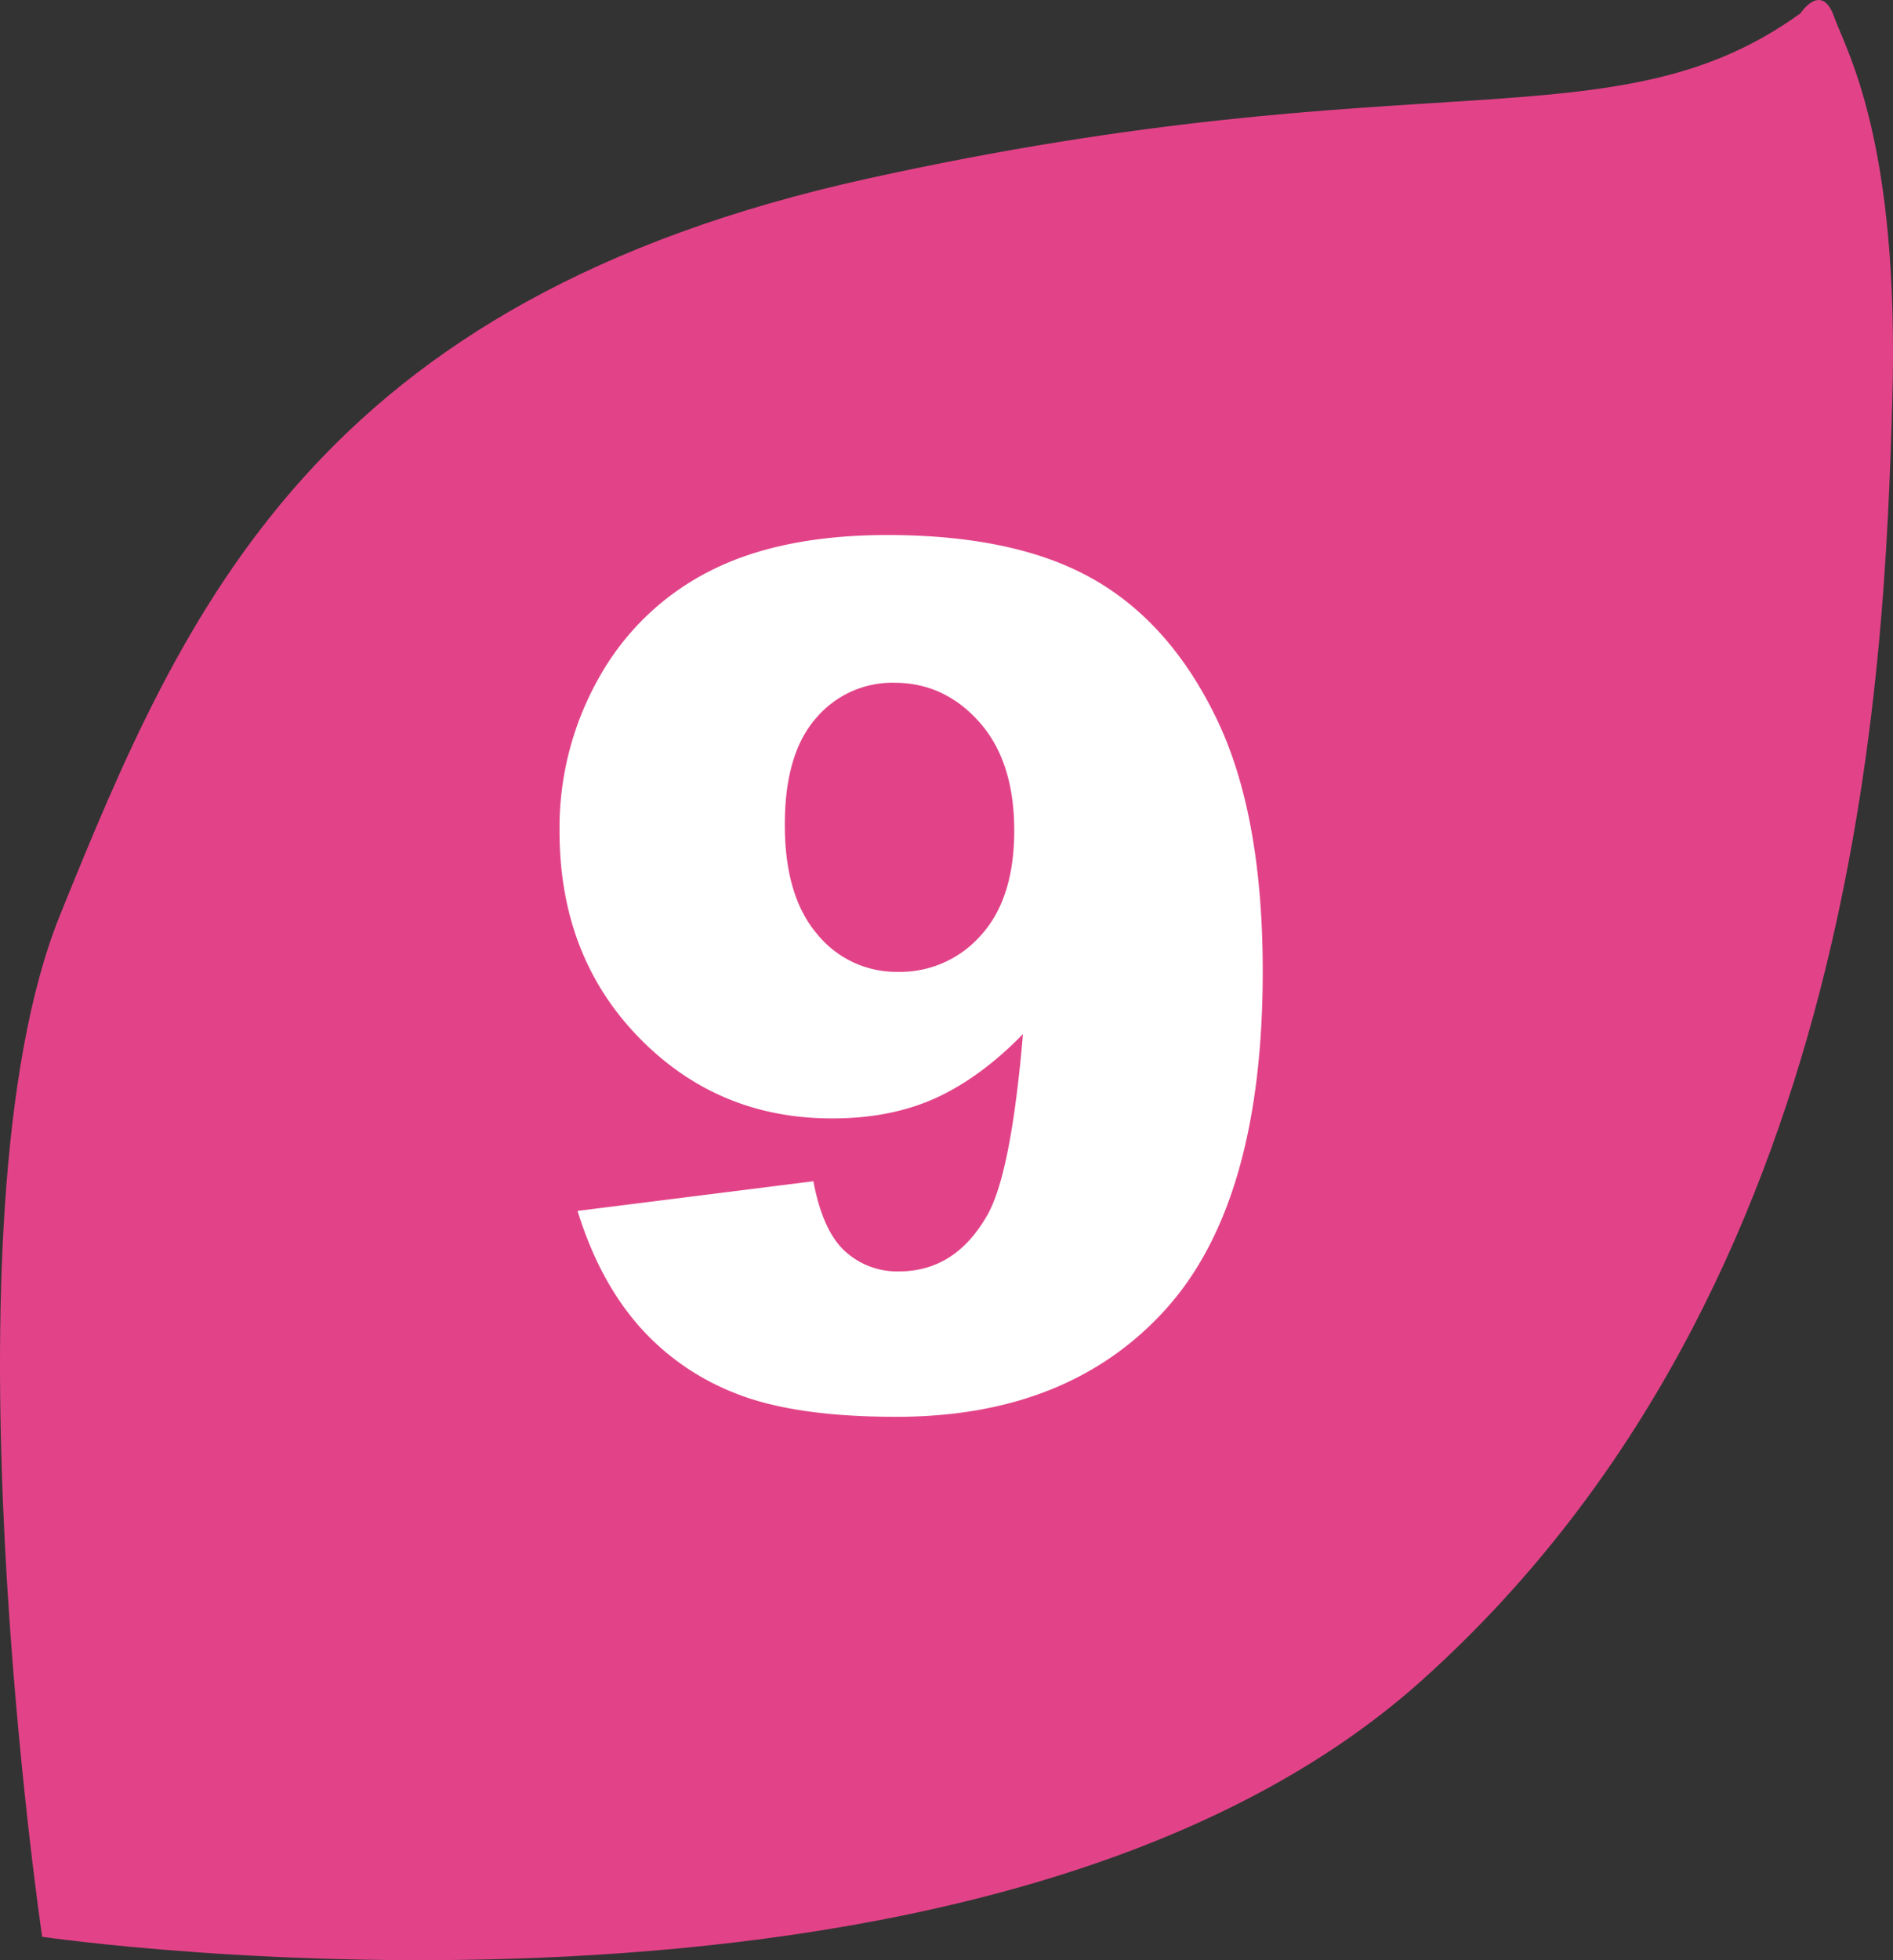
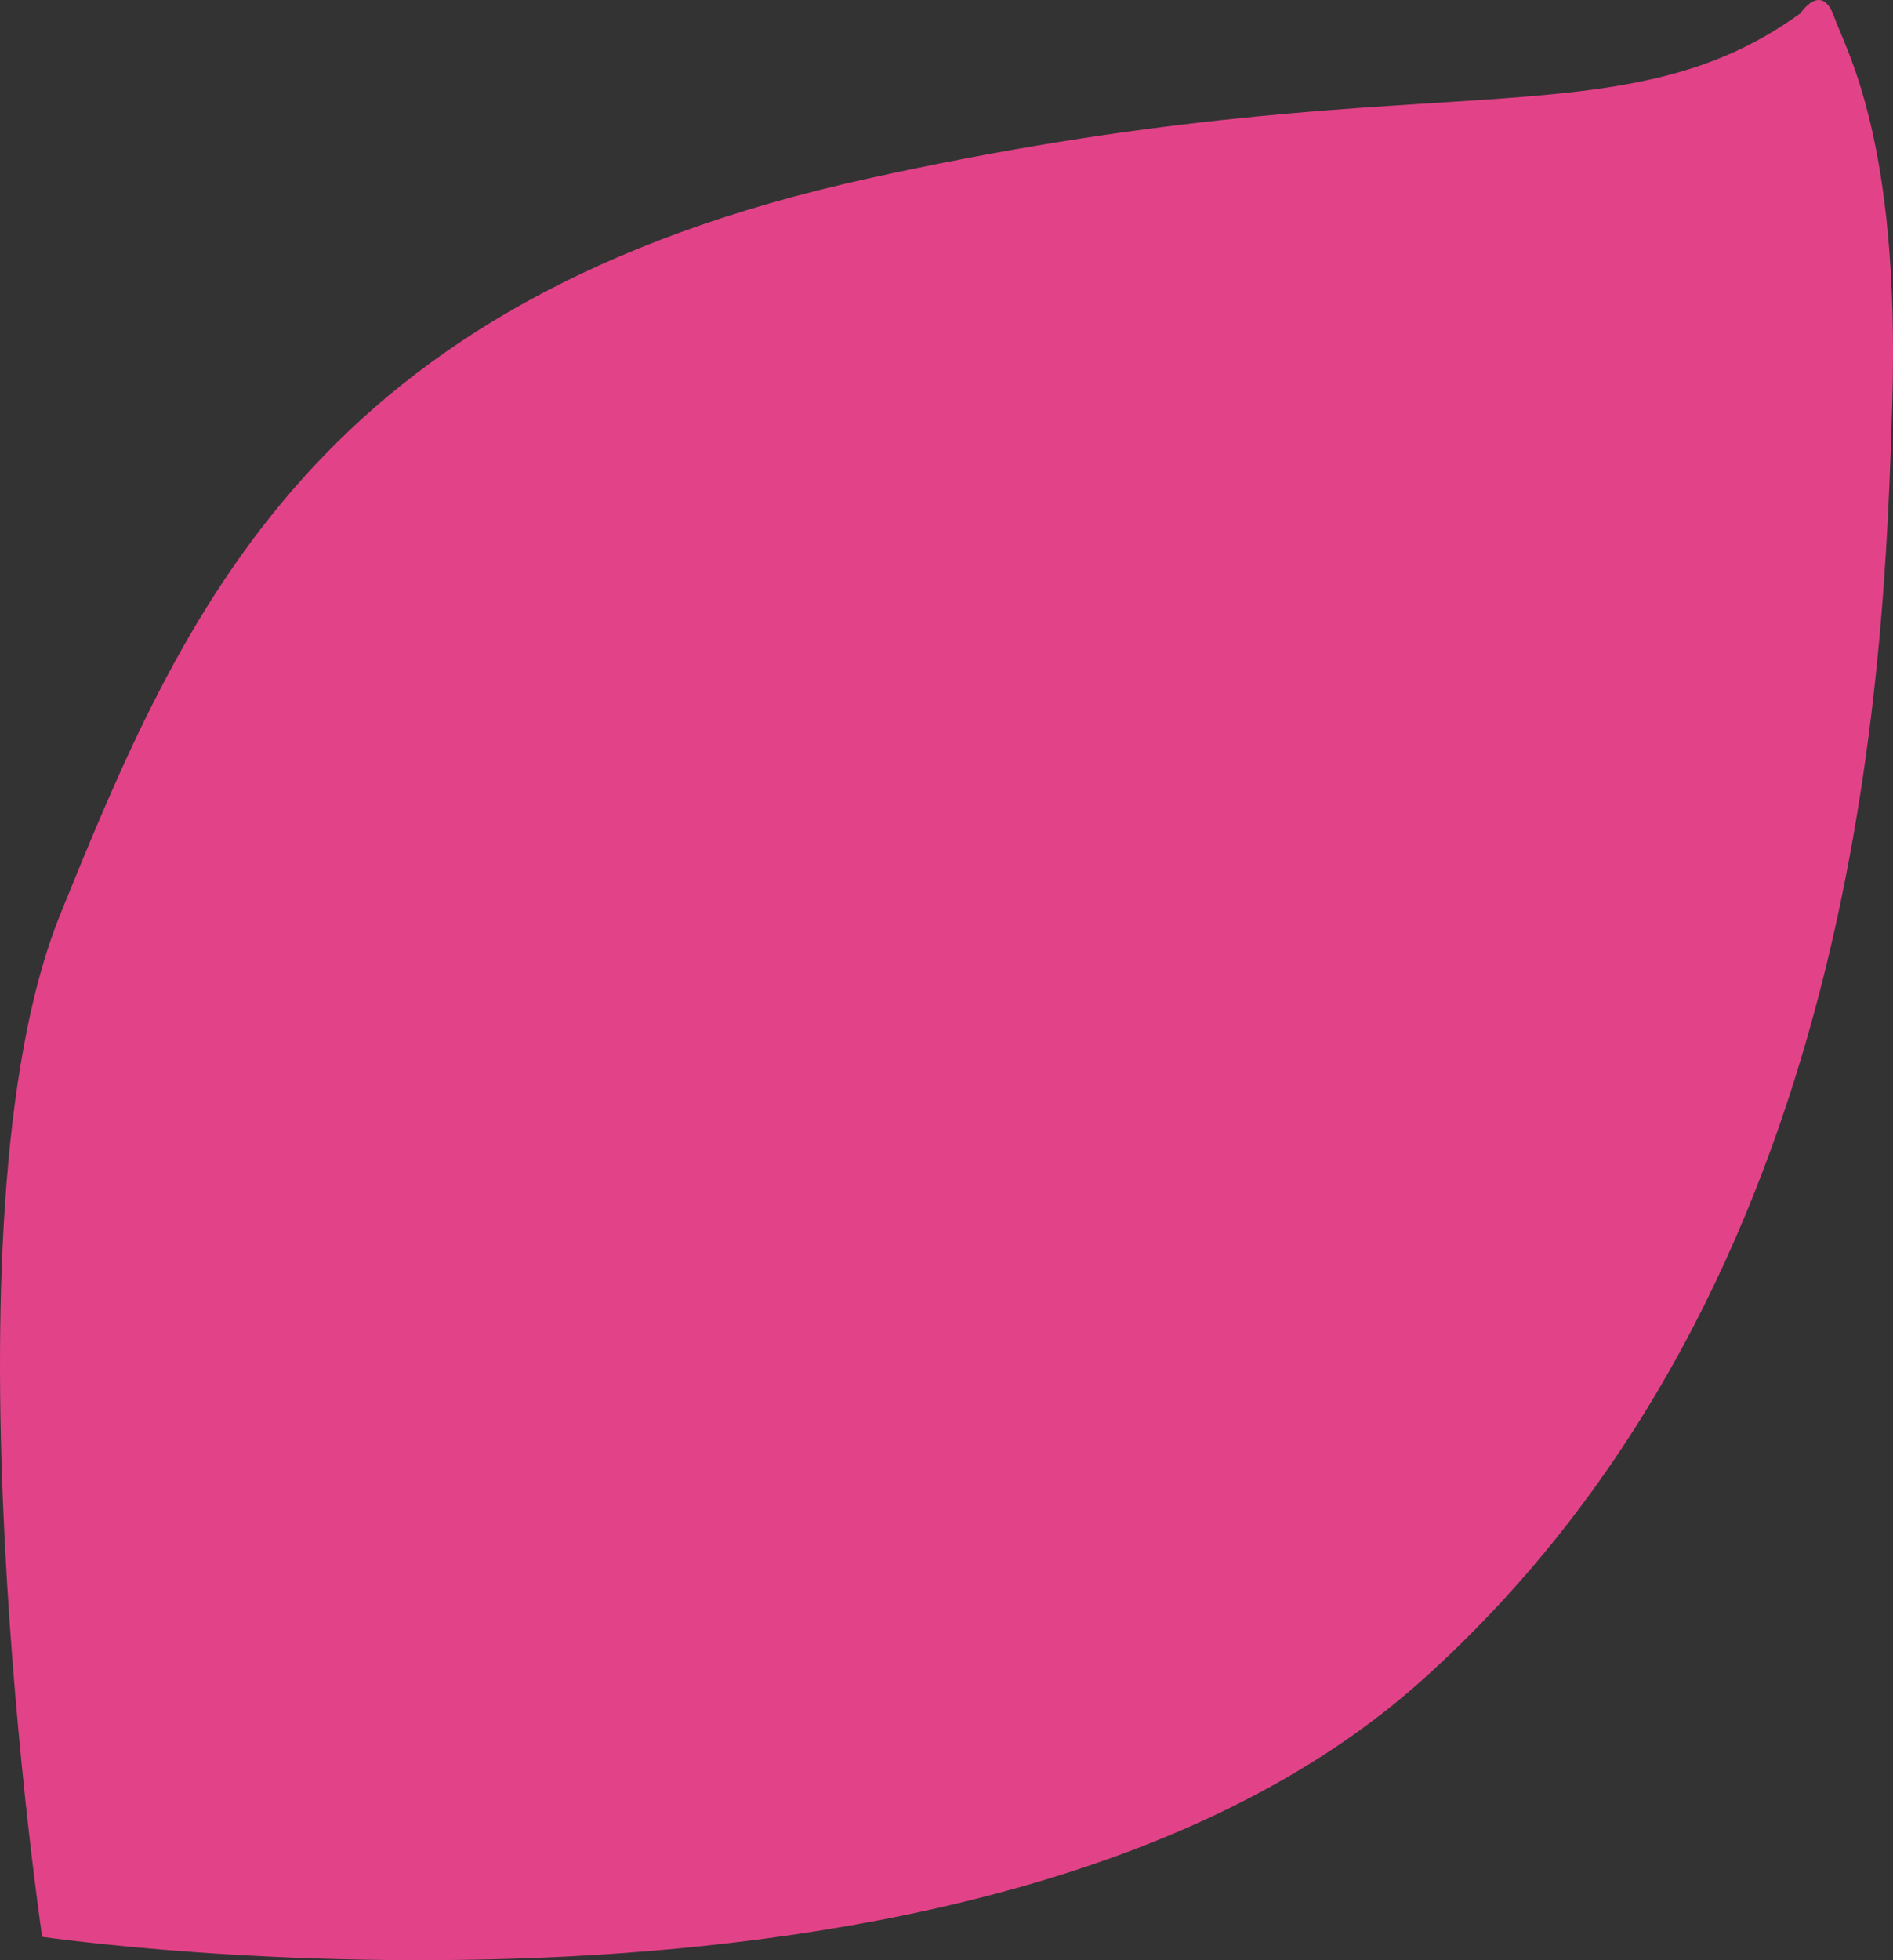
<svg xmlns="http://www.w3.org/2000/svg" id="Calque_1" data-name="Calque 1" viewBox="0 0 500.71 518.17">
  <rect x="0" y="0" width="500.71" height="518.17" fill="#333333" stroke="none" />
  <defs>
    <style>.cls-1{fill:#e24388;}.cls-2{fill:#fff;}</style>
  </defs>
  <path class="cls-1" d="M11.15,512S-16.8,322.92,15.81,242.07C48.62,161,83.52,79.29,229.83,47.14,375.9,15,427.09,39,476.22,3.53c0,0,5.43-8.28,8.77.52,3.14,9.05,17.61,32.62,15.52,102.52S492.75,339.34,376.43,443.9C260.35,548.55,11.15,512,11.15,512" />
-   <path class="cls-2" d="M152.77,320.11l62.37-7.84q2.46,13.07,8.32,18.45a20.36,20.36,0,0,0,14.32,5.38q15.09,0,23.56-15.22,6.15-11.22,9.24-47.52-11.25,11.53-23.1,16.92t-27.41,5.38q-30.34,0-51.21-21.53T148,219.7a80.54,80.54,0,0,1,10.63-40.9,69.52,69.52,0,0,1,29.26-27.91q18.63-9.45,46.82-9.45,33.87,0,54.36,11.6T321.79,190Q334,215.24,334,256.76q0,61-25.72,89.41T237,374.54q-27,0-42.51-6.23a65.67,65.67,0,0,1-25.87-18.22Q158.31,338.11,152.77,320.11Zm115.5-100.56q0-18.3-9.24-28.68t-22.48-10.38a26.42,26.42,0,0,0-20.72,9.38q-8.24,9.38-8.24,28.14,0,18.92,8.55,28.91a26.94,26.94,0,0,0,21.33,10,28.46,28.46,0,0,0,22-9.69Q268.27,237.55,268.27,219.55Z" />
</svg>